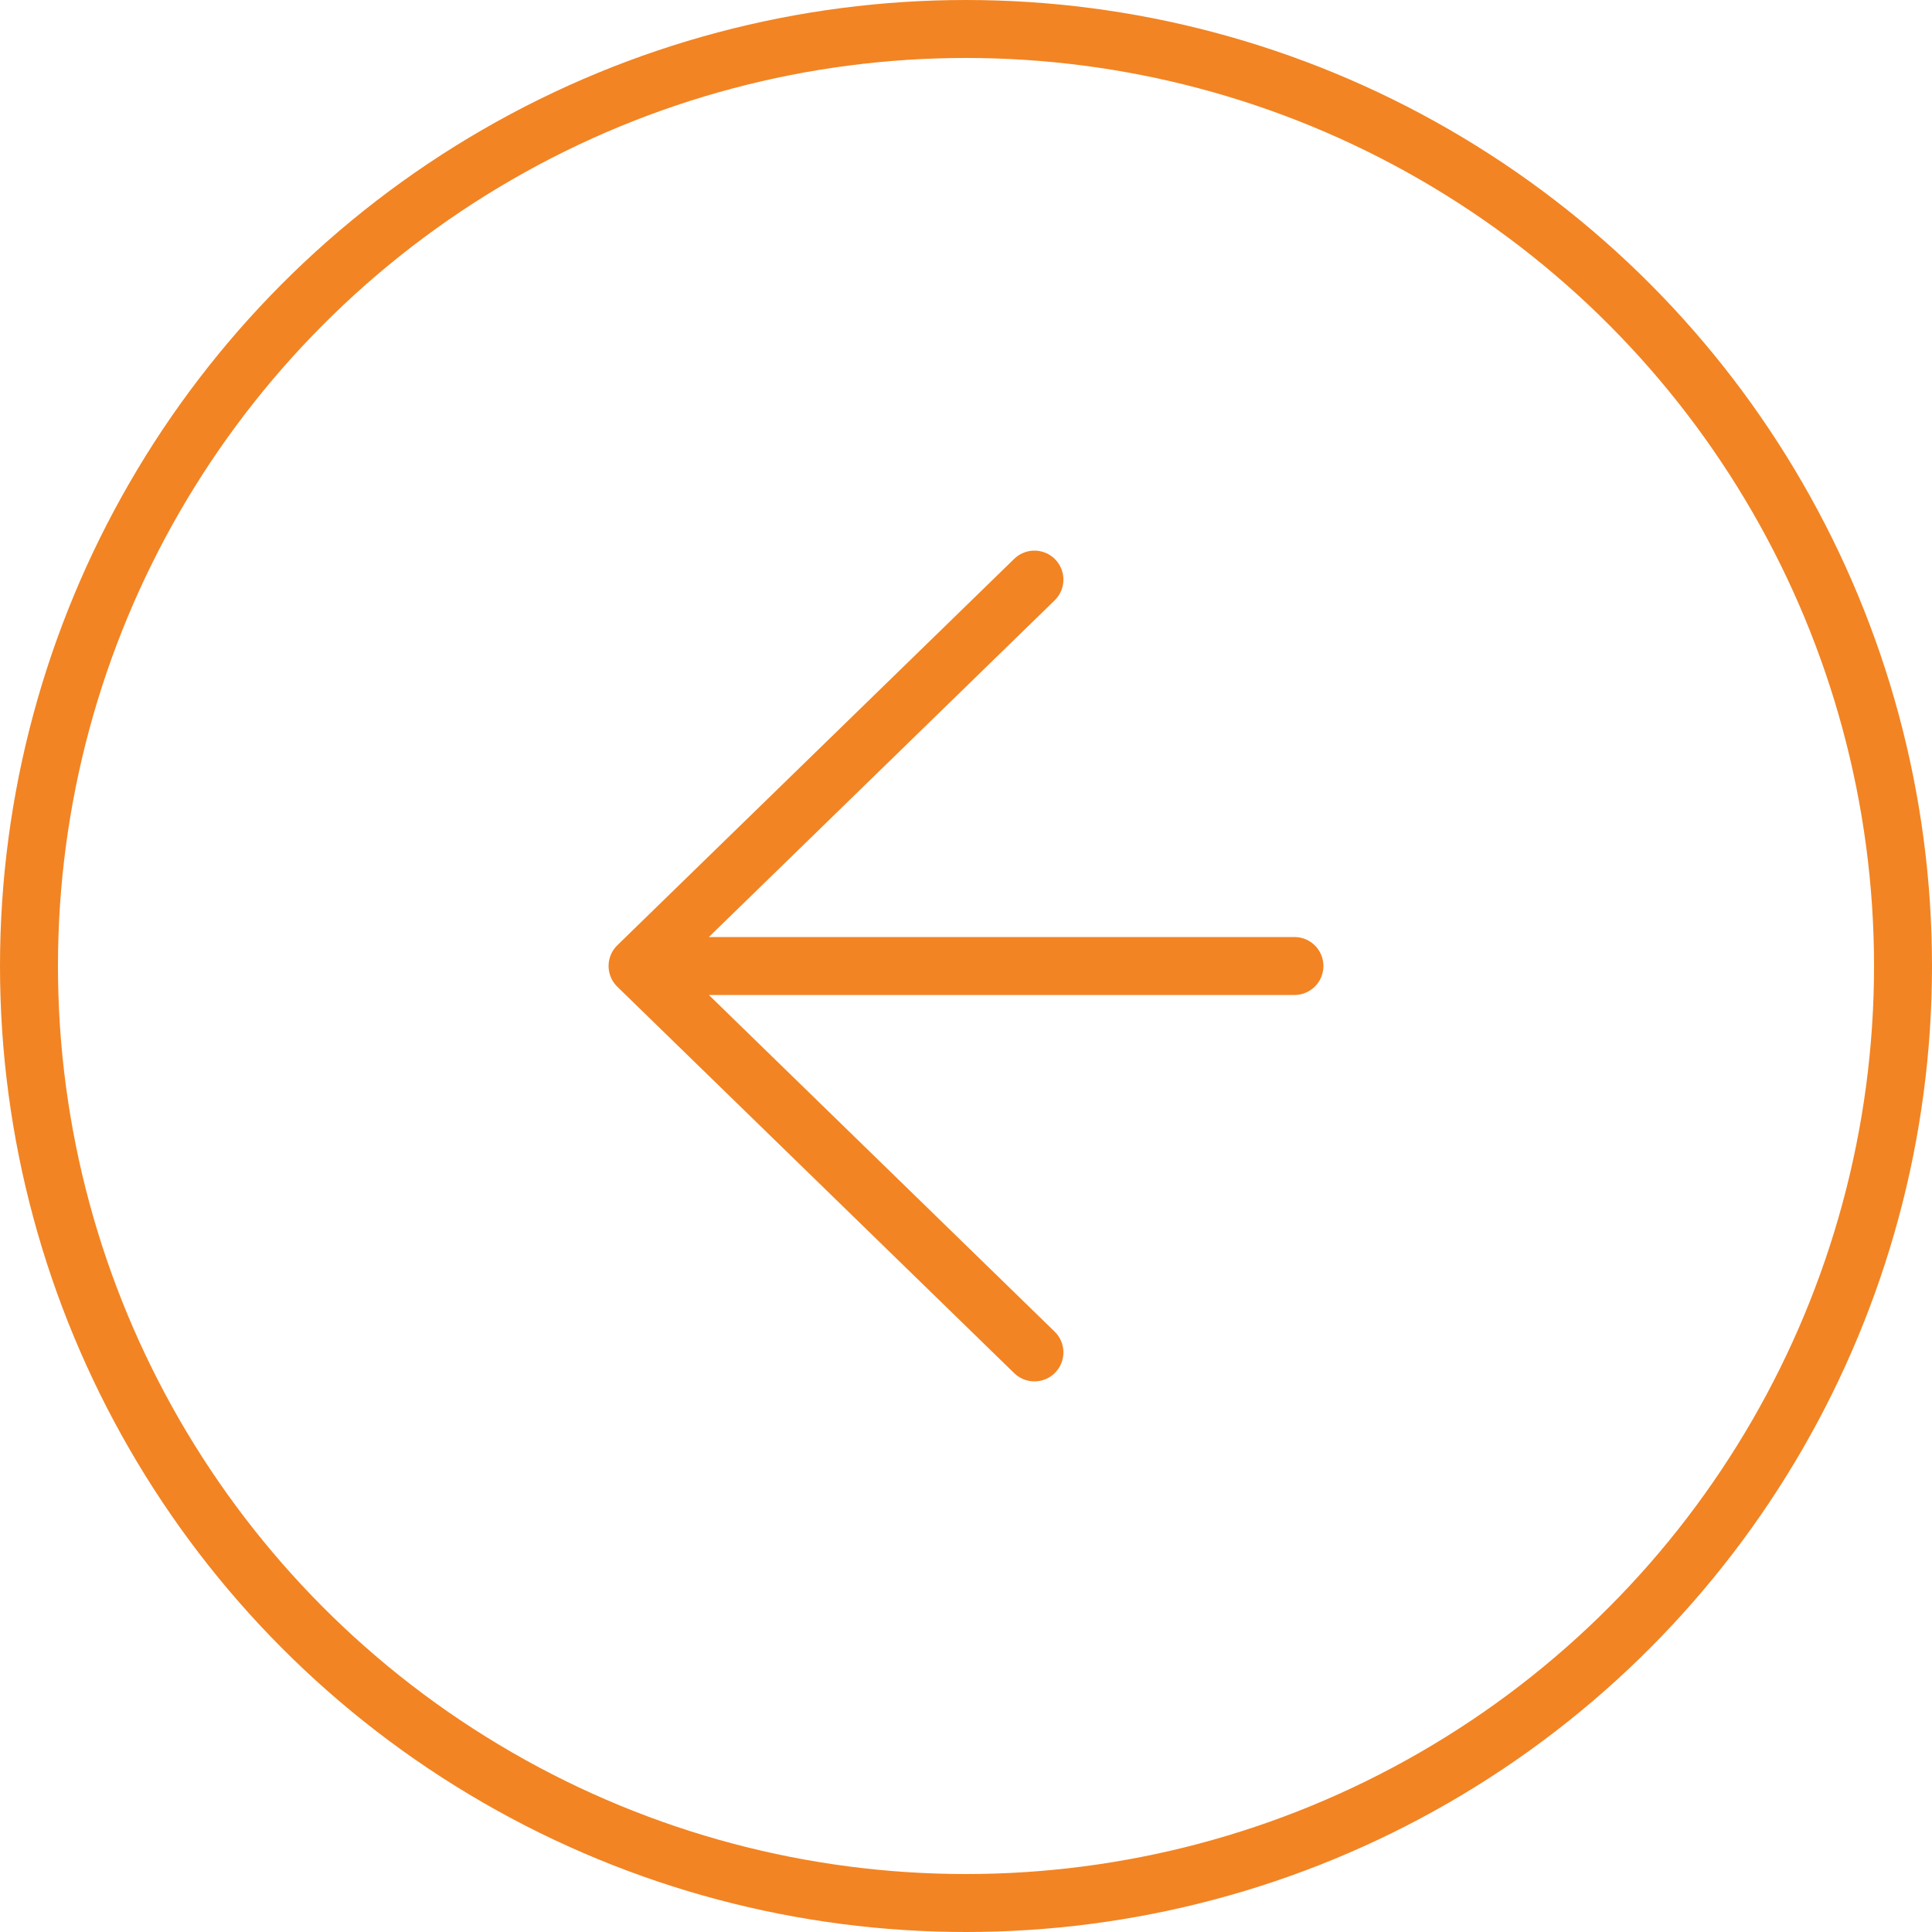
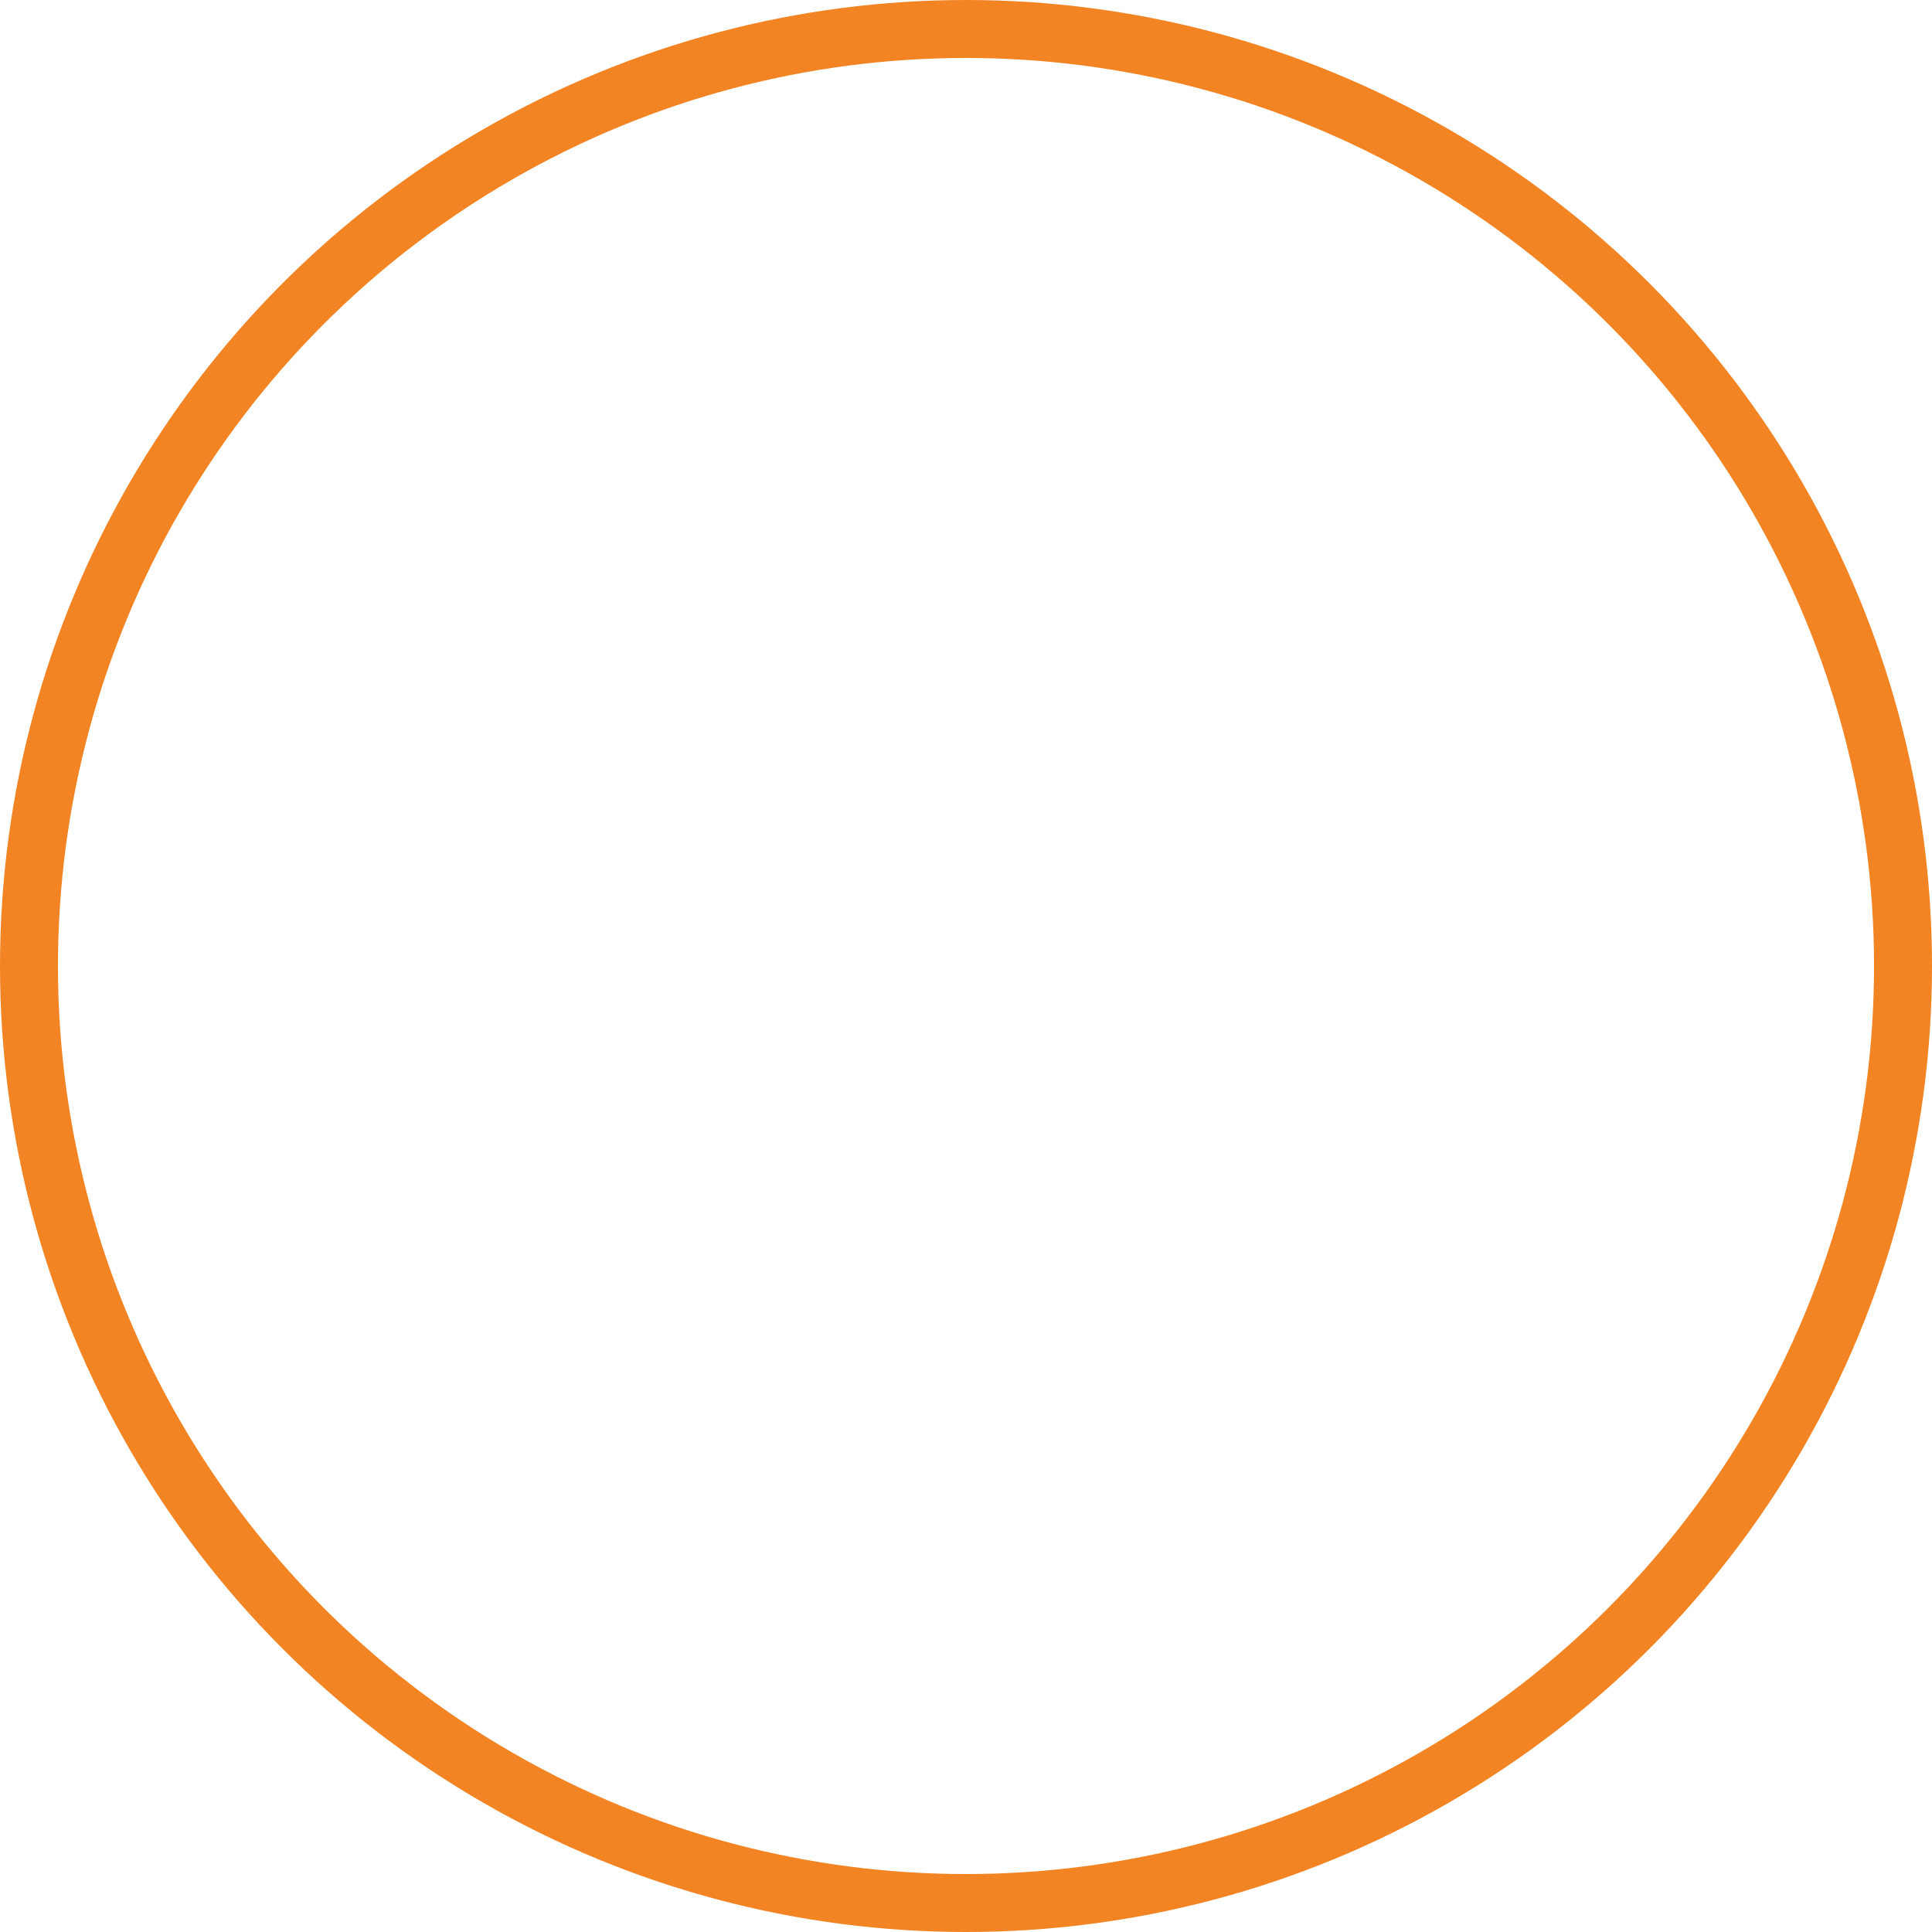
<svg xmlns="http://www.w3.org/2000/svg" width="100" height="100" viewBox="0 0 100 100" fill="none">
  <circle cx="50" cy="50" r="48.5" transform="matrix(-1 0 0 1 100 0)" stroke="#F28423" stroke-width="3" stroke-linecap="round" stroke-linejoin="round" />
-   <path d="M67 50H33M33 50L53.542 30M33 50L53.542 70" stroke="#F28423" stroke-width="3" stroke-linecap="round" stroke-linejoin="round" />
</svg>